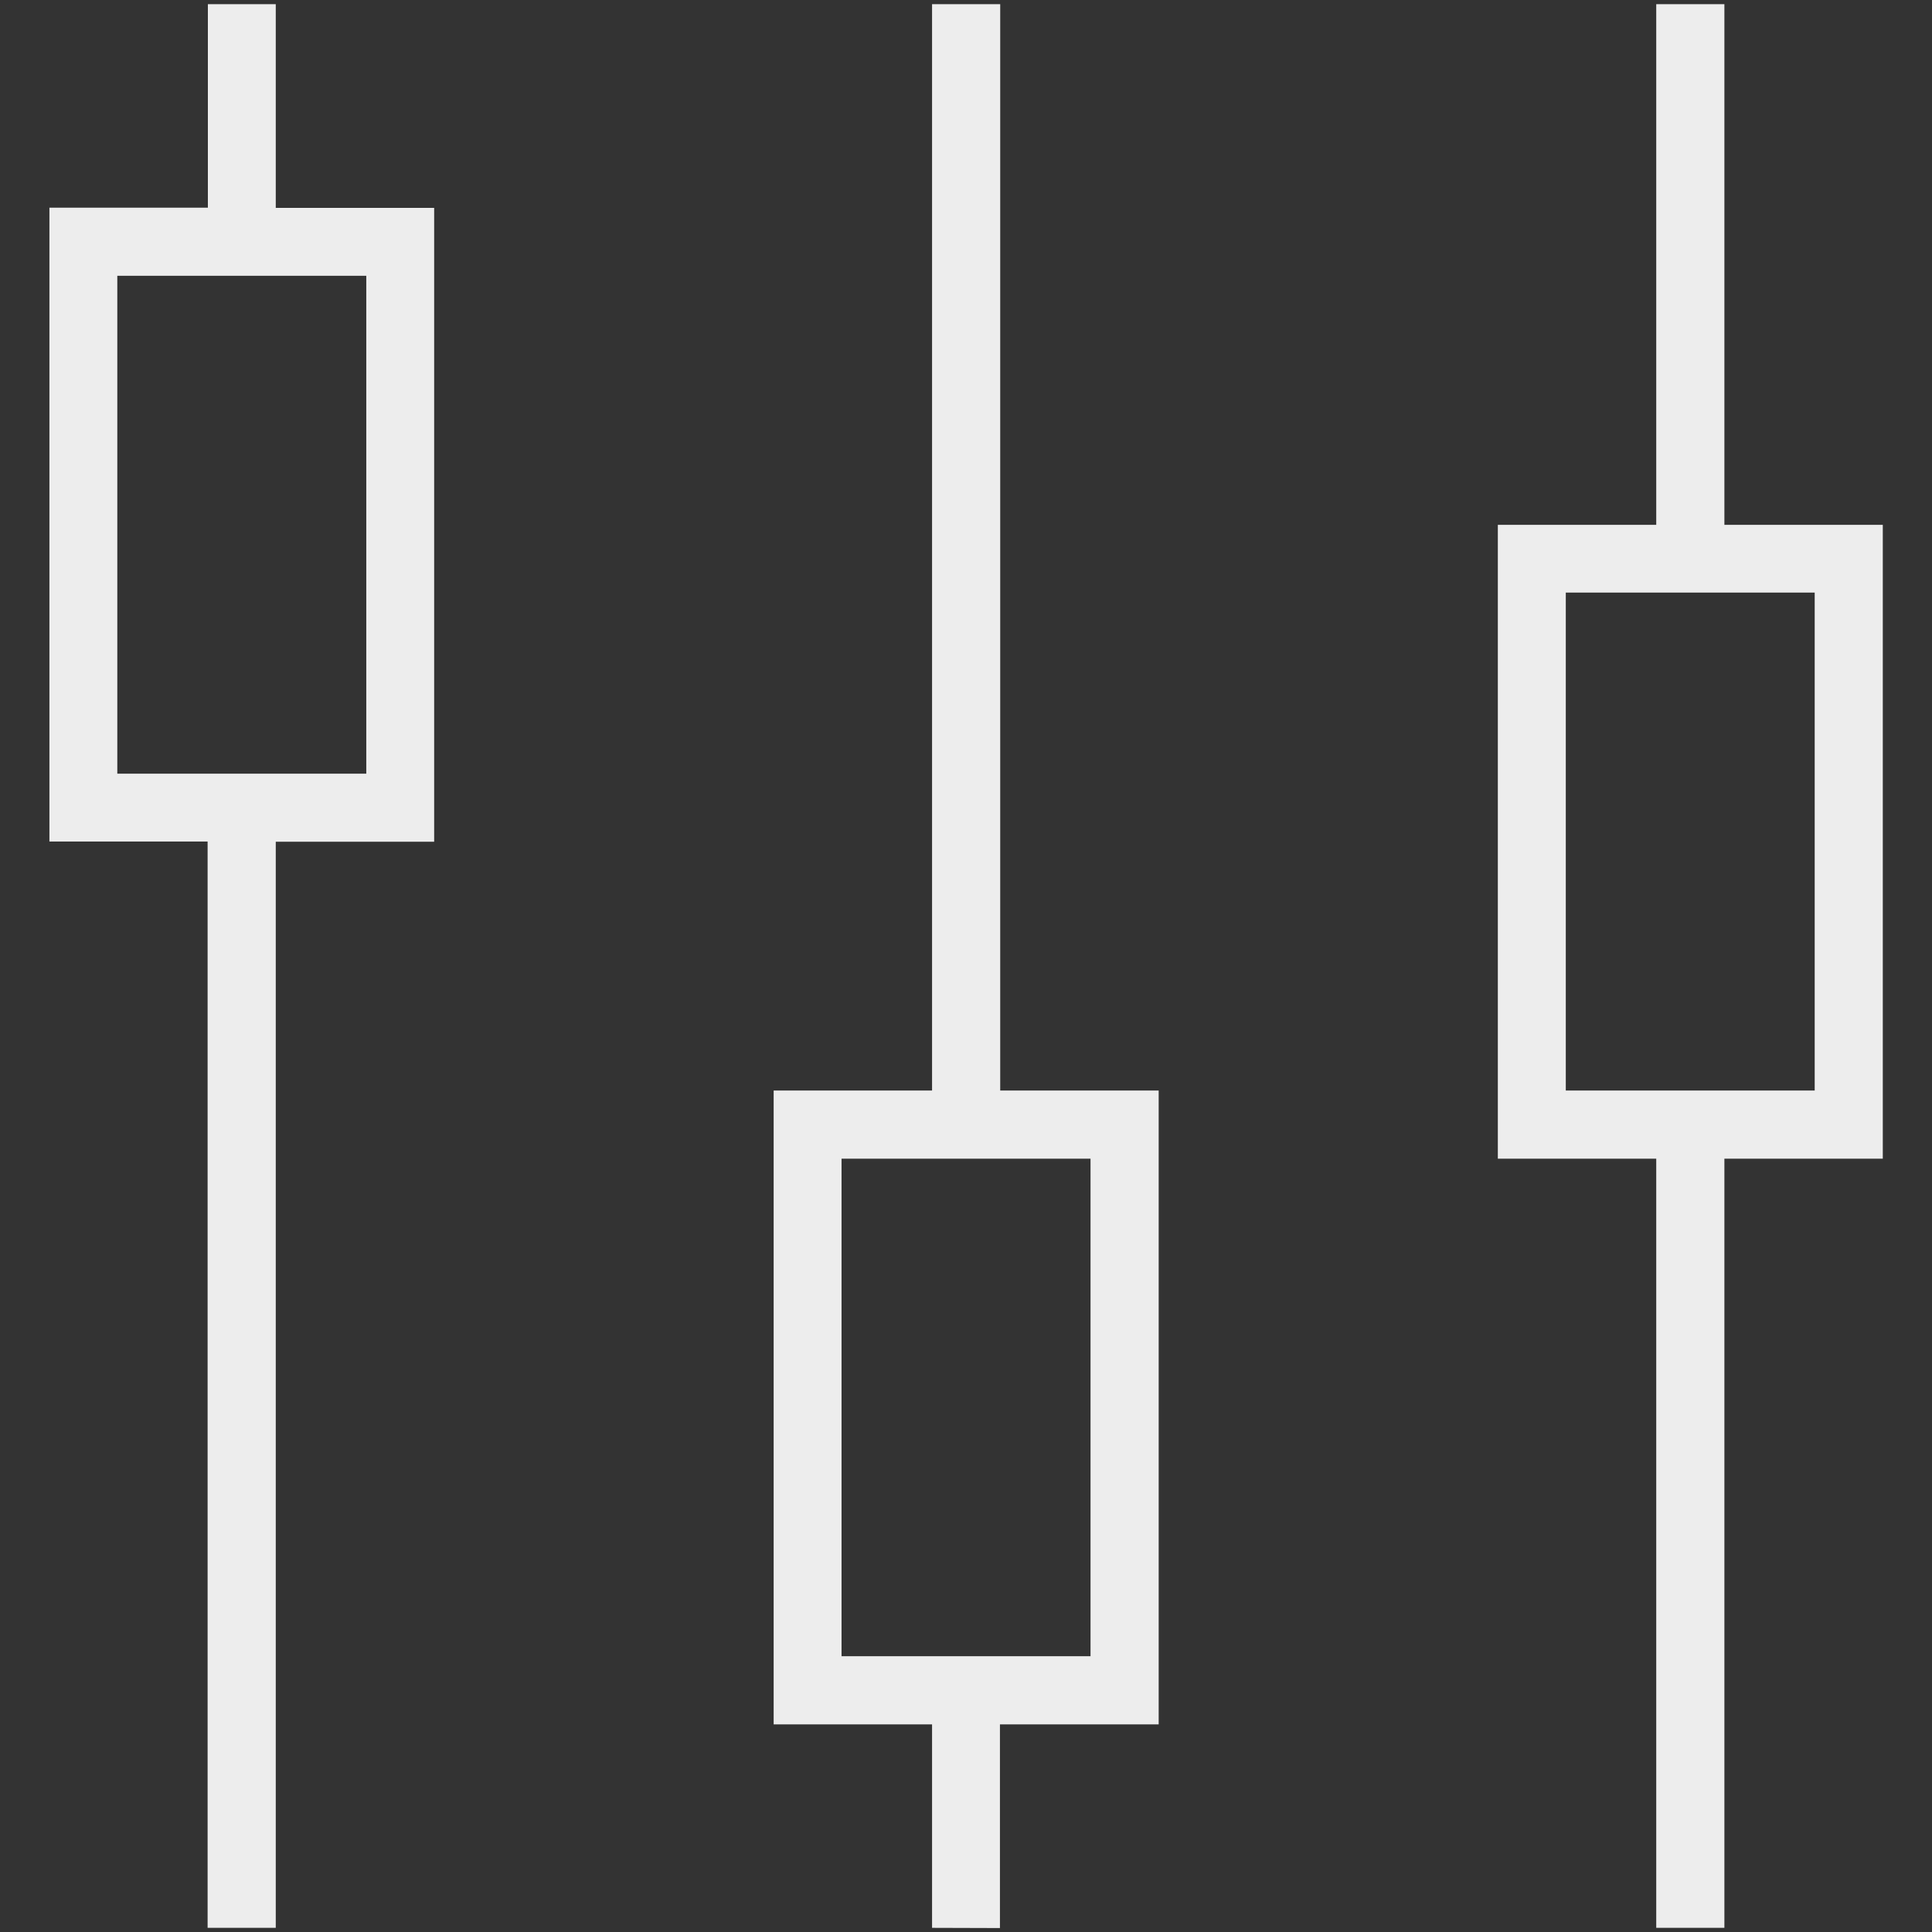
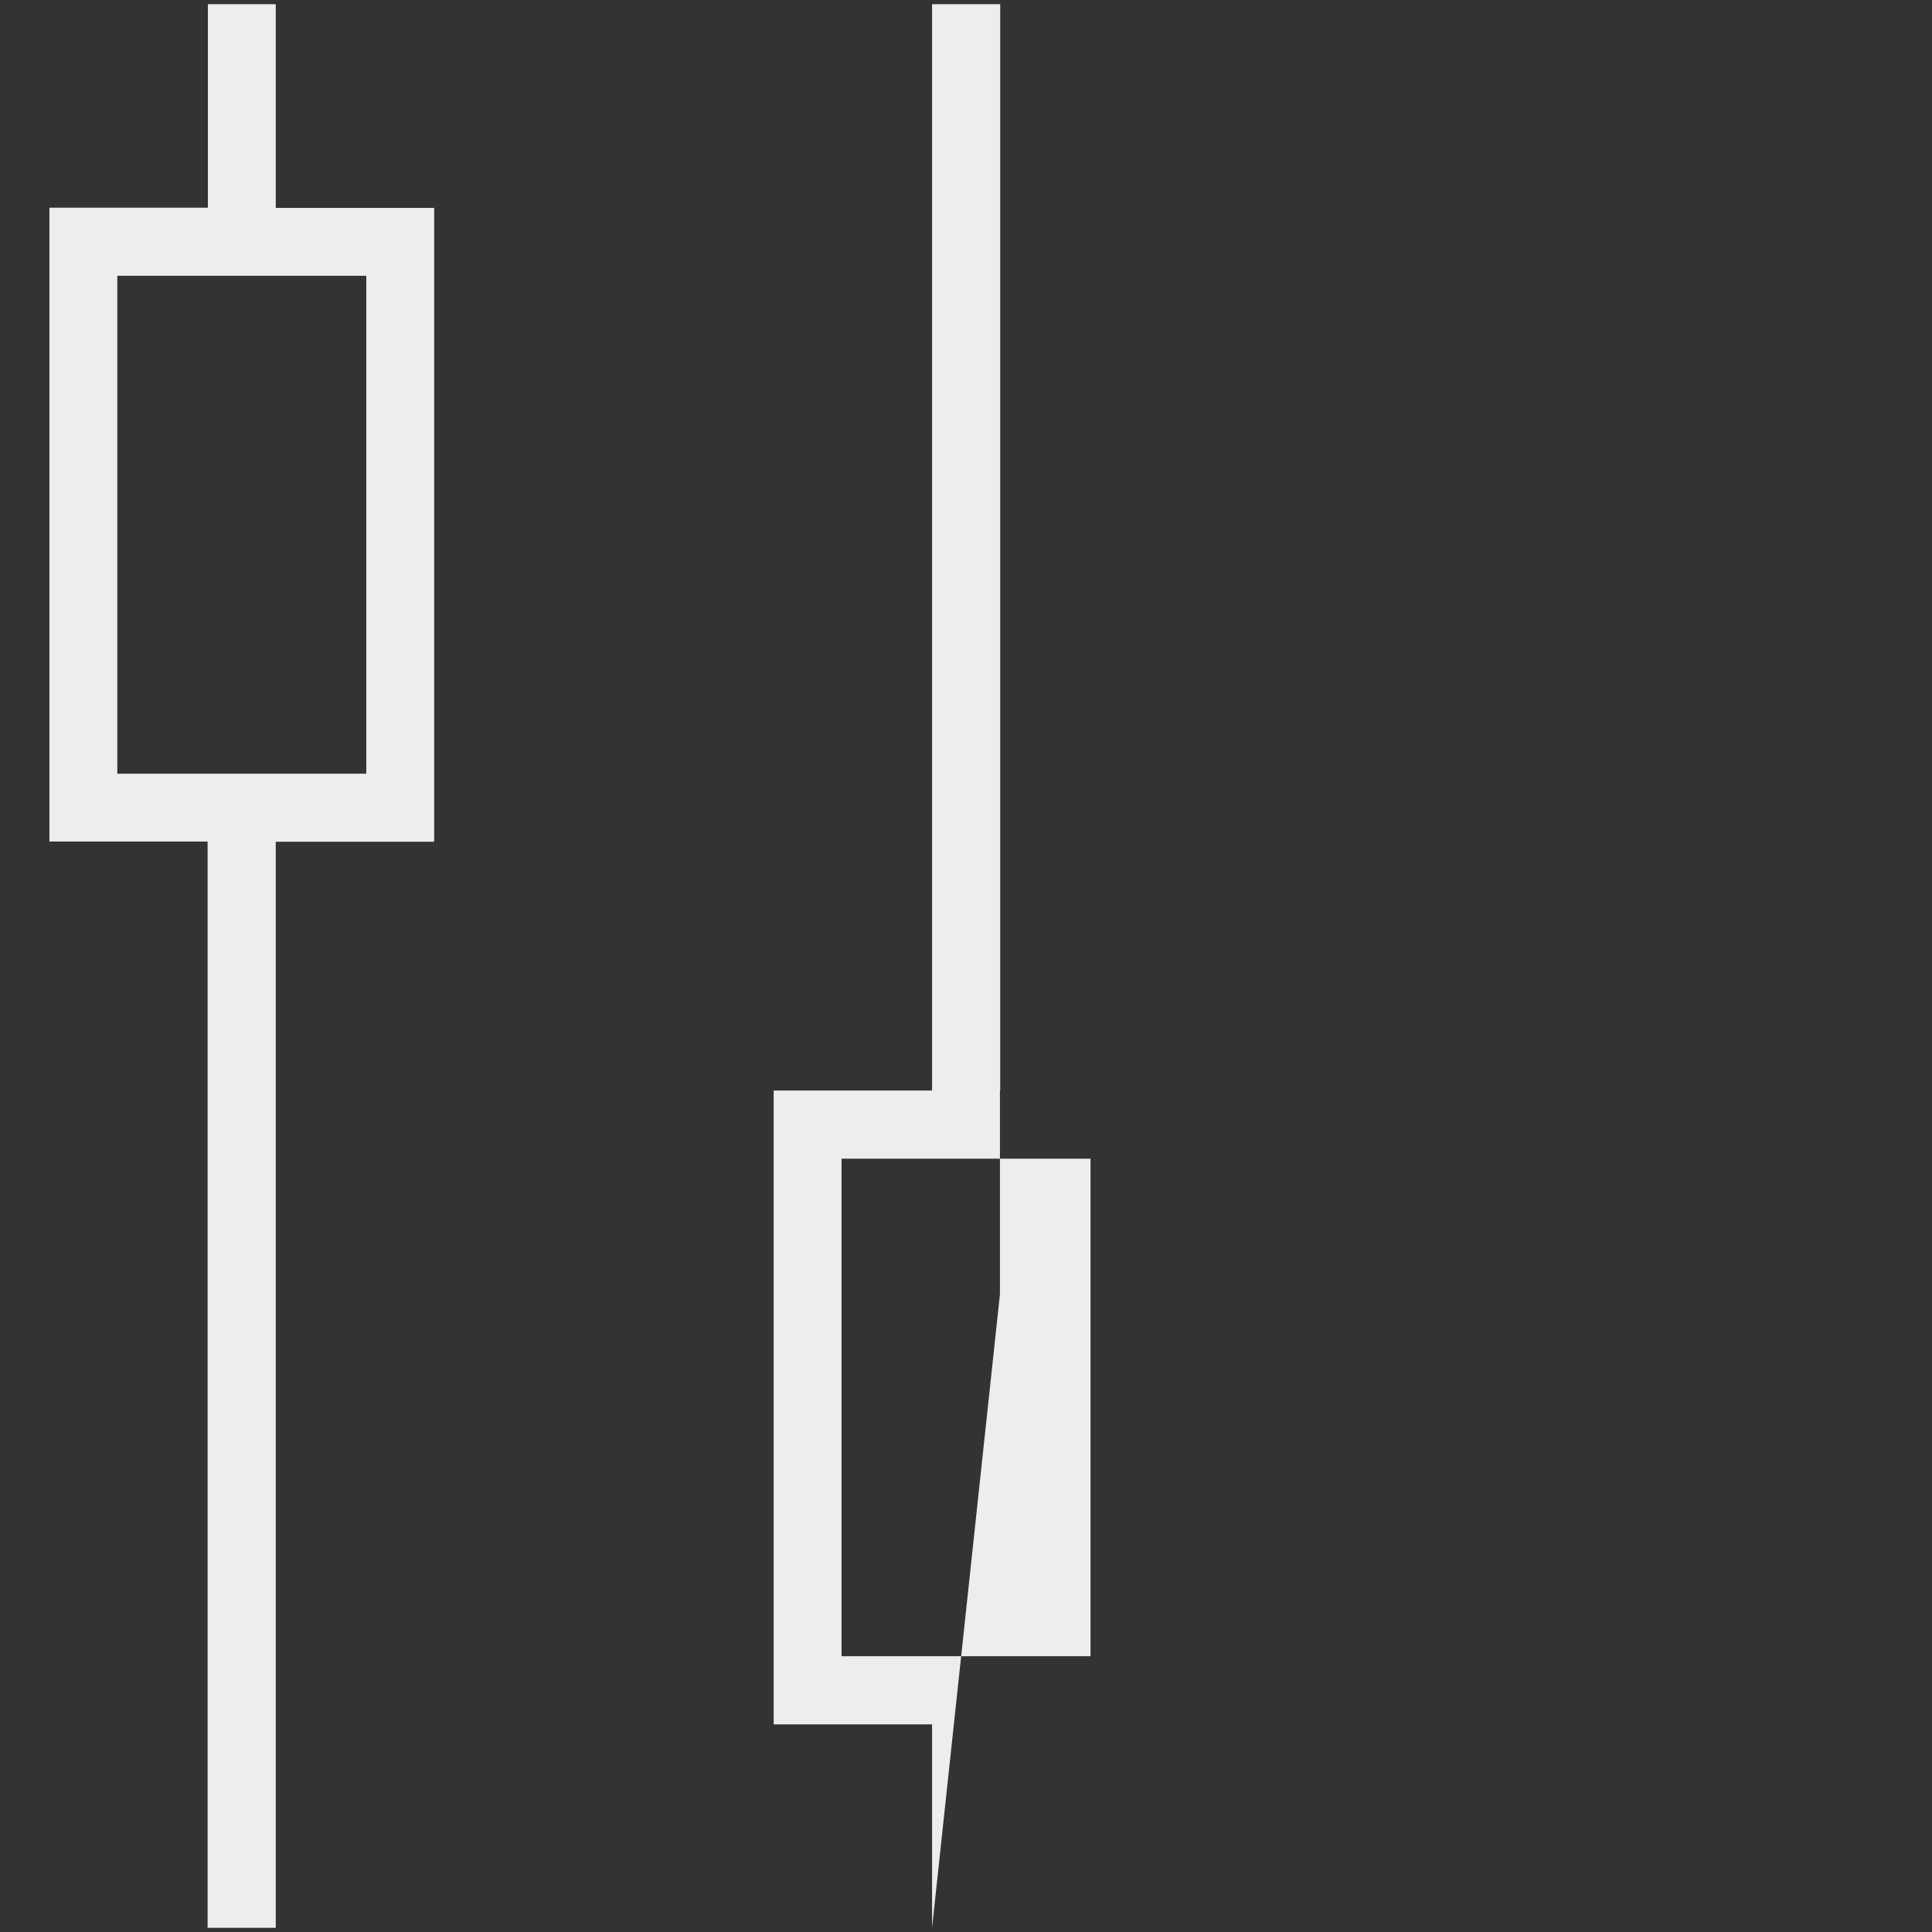
<svg xmlns="http://www.w3.org/2000/svg" id="Calque_1" data-name="Calque 1" viewBox="0 0 283.46 283.46">
  <rect x="0" y="0" width="283.46" height="283.46" fill="#333333" stroke="none" />
  <defs>
    <style>.cls-1{fill:#ededed;}</style>
  </defs>
-   <path class="cls-1" d="M136.75,282.85V253H113.51V160h23.24V.61h10V160H170v93H146.71v29.88ZM123.47,243H160V170H123.47Z" />
+   <path class="cls-1" d="M136.75,282.85V253H113.51V160h23.24V.61h10V160H170H146.71v29.88ZM123.47,243H160V170H123.47Z" />
  <path class="cls-1" d="M40.46.61V30.5H63.7v93H40.46V282.85h-10V123.47H7.25v-93H30.5V.61ZM17.21,113.51H53.74V40.46H17.21Z" />
-   <path class="cls-1" d="M253,.61V77h23.24v93H253V282.85H243V170H219.76V77H243V.61ZM229.73,160h36.52V86.94H229.73Z" />
</svg>